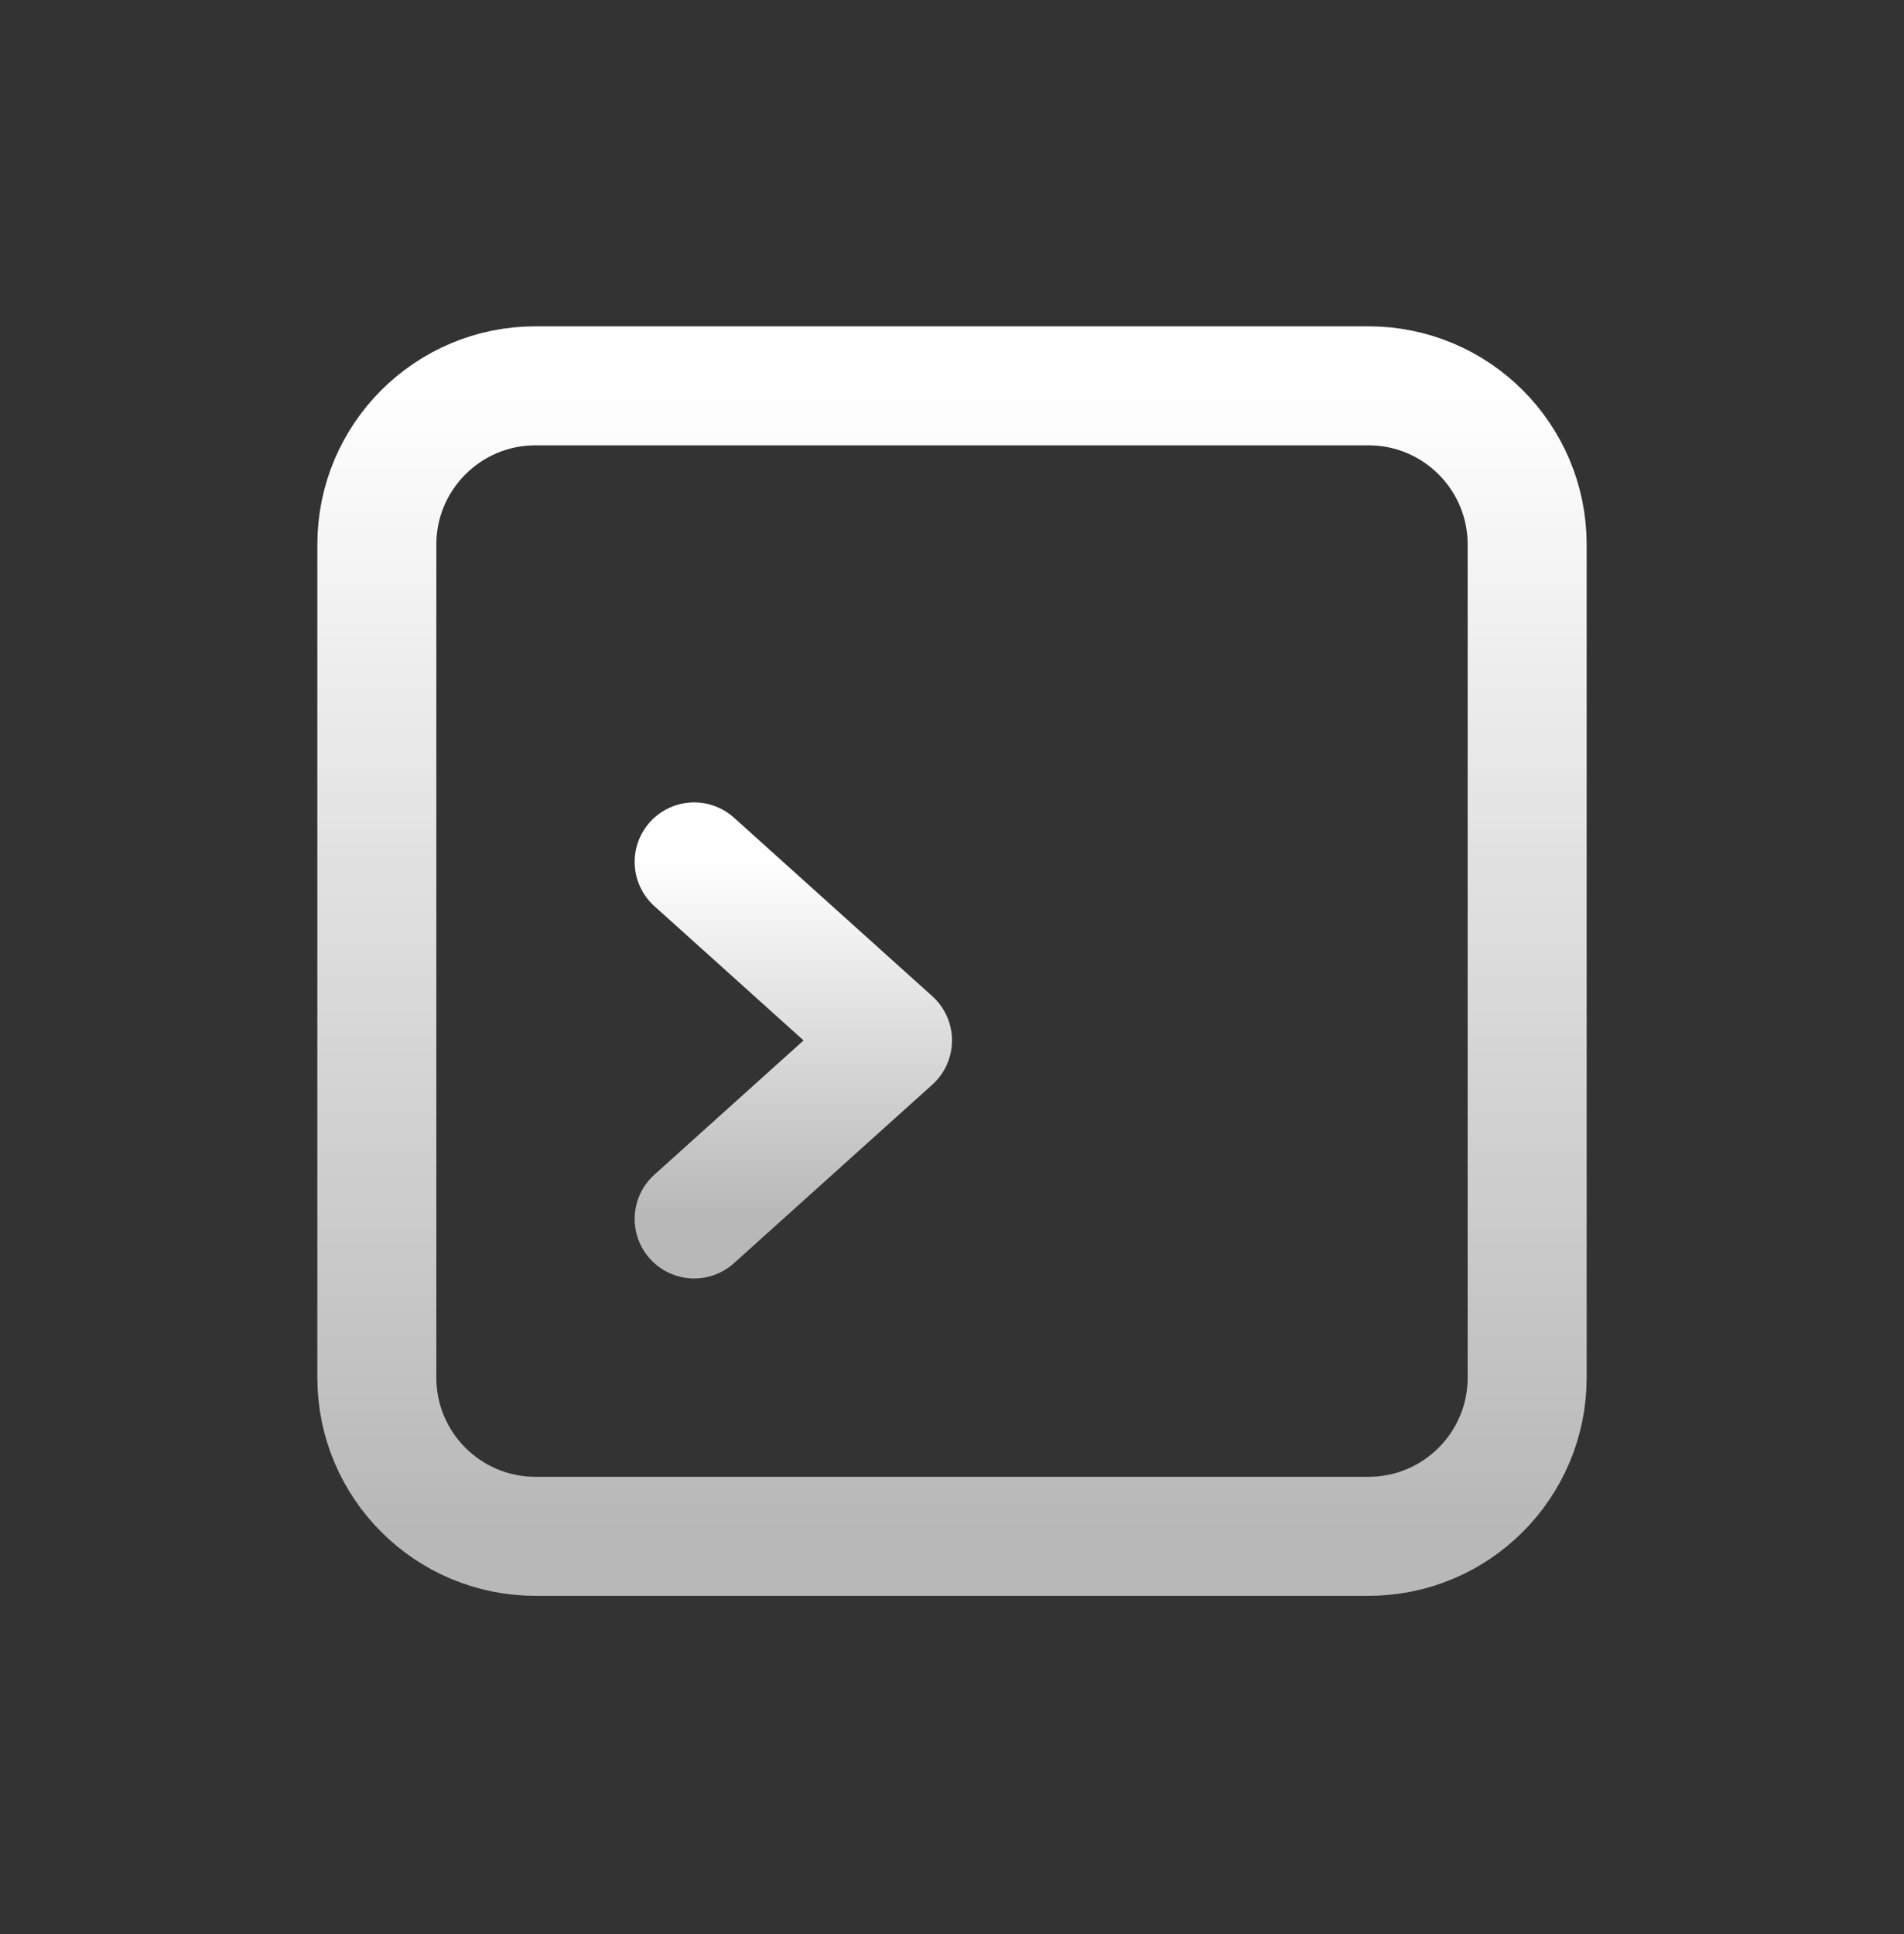
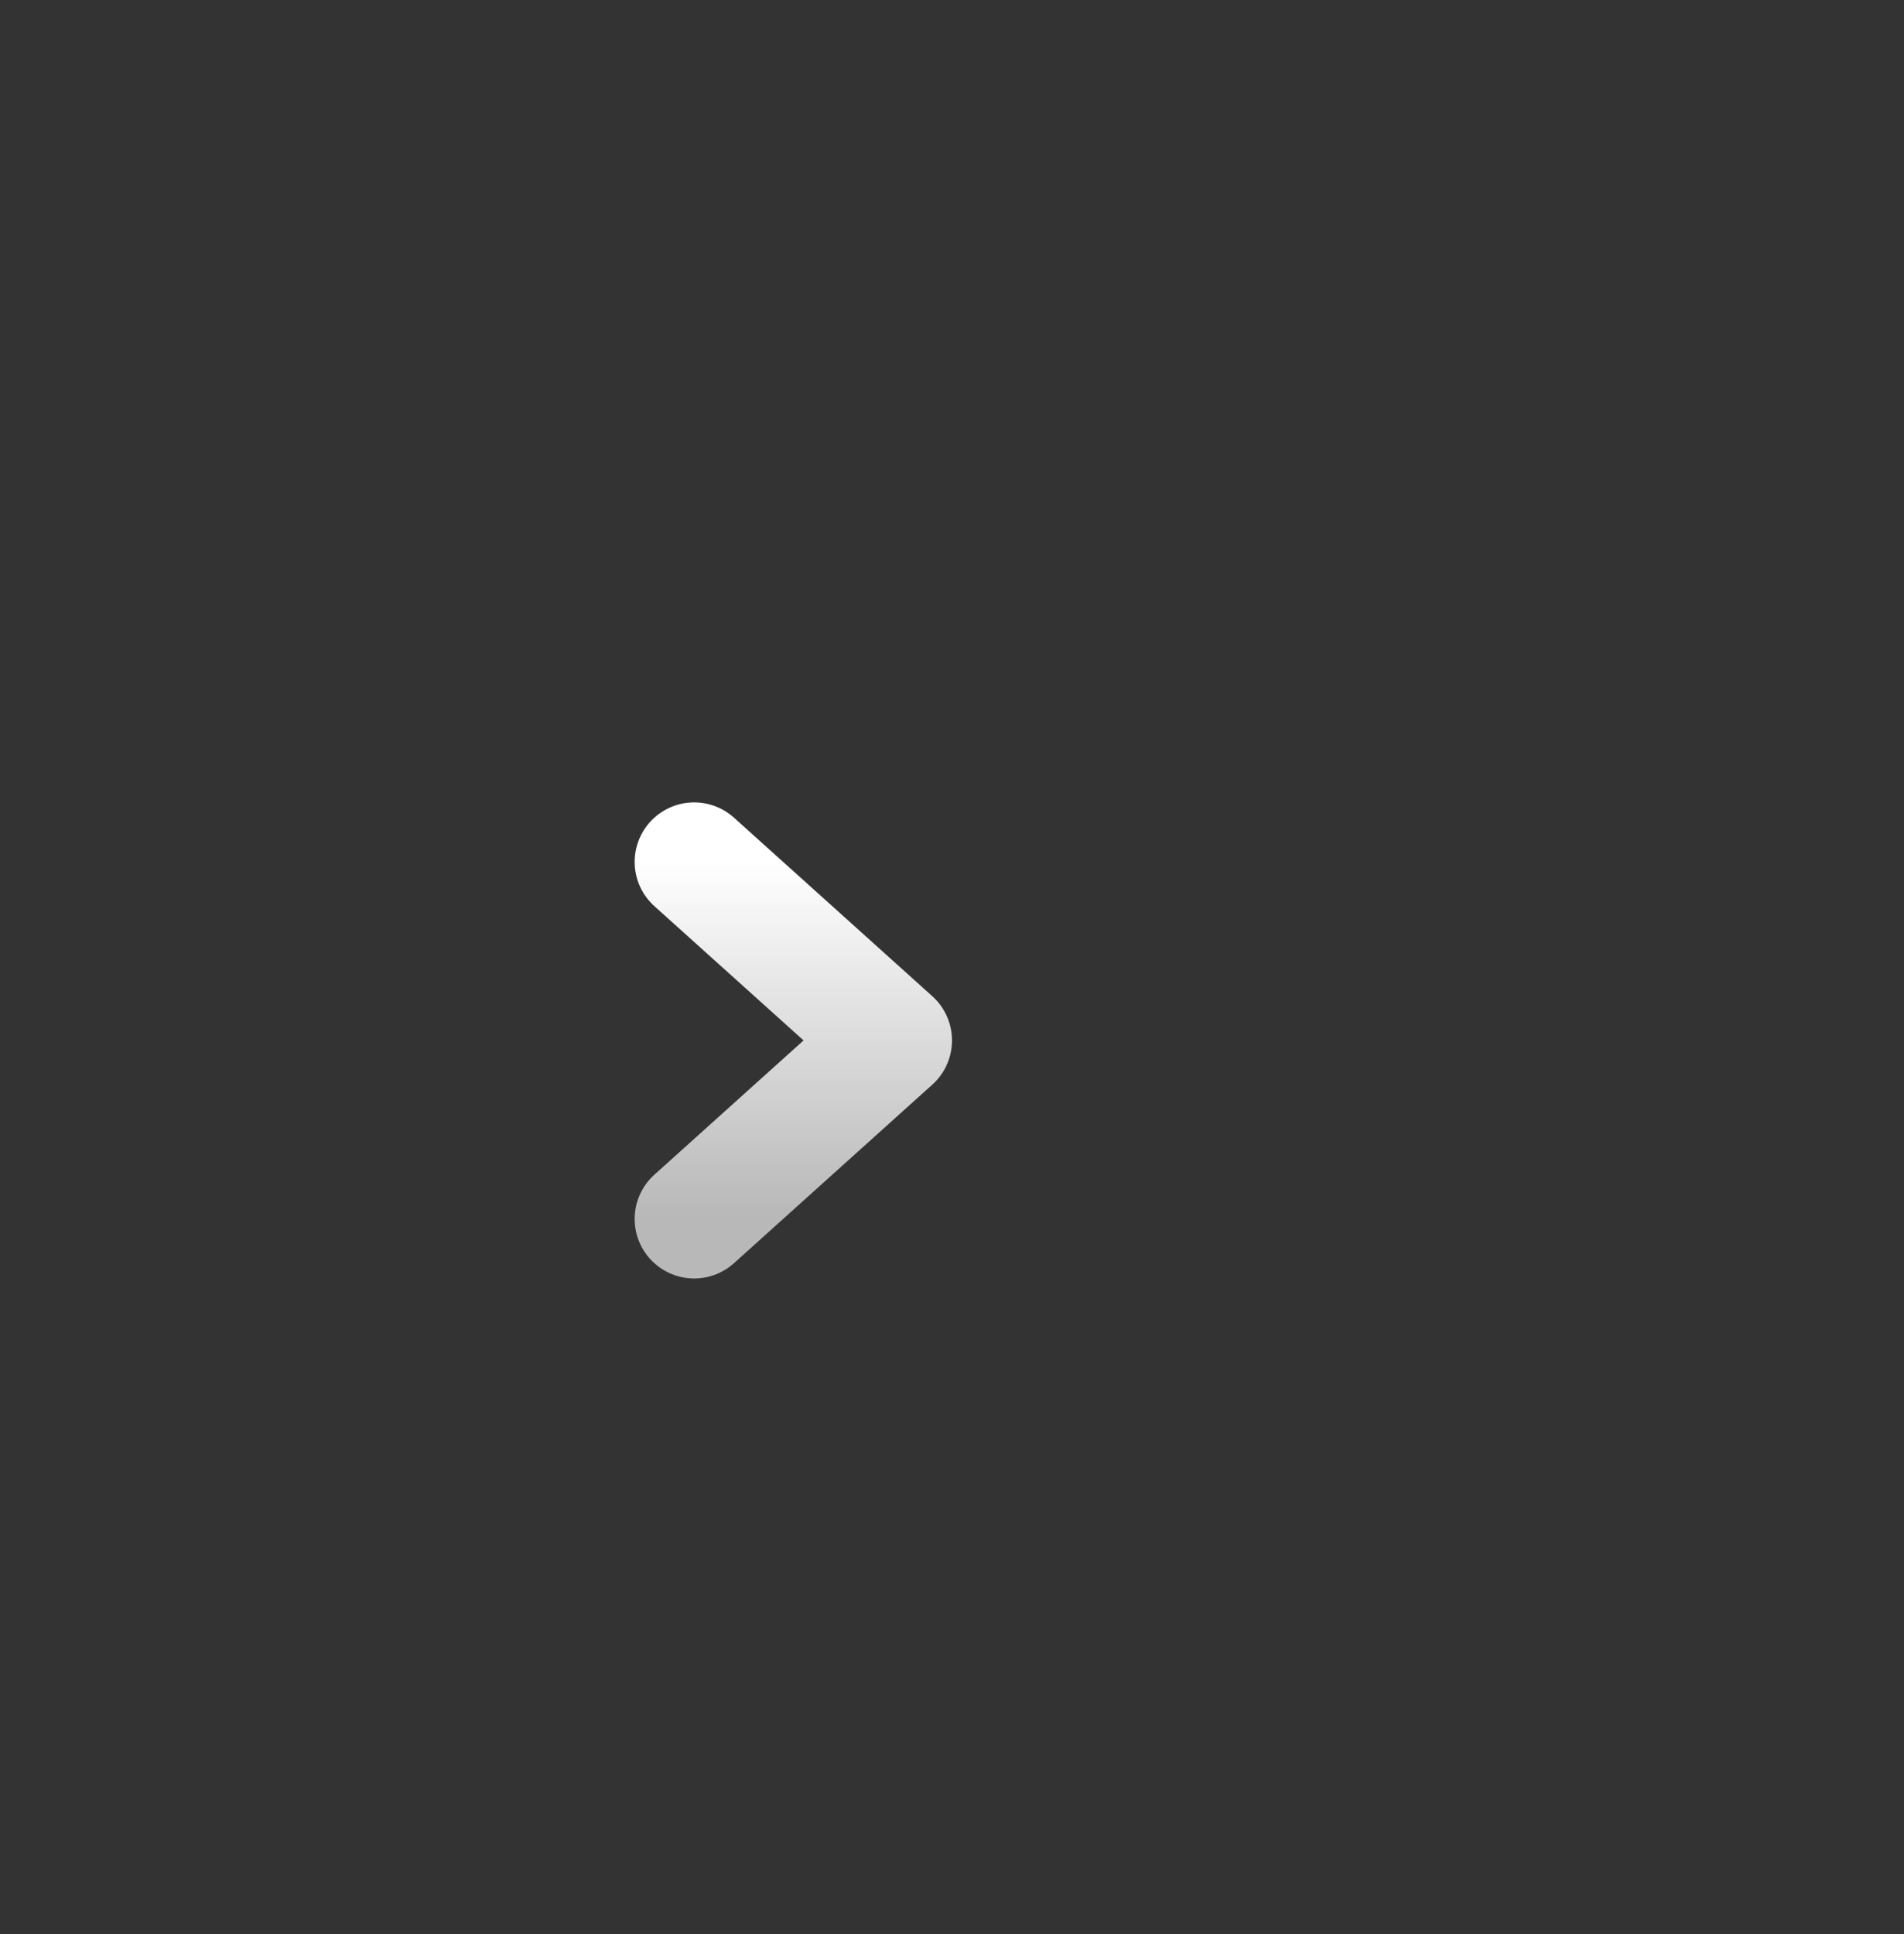
<svg xmlns="http://www.w3.org/2000/svg" width="64" height="65" viewBox="0 0 64 65" fill="none">
  <rect x="0" y="0" width="64" height="65" fill="#333333" stroke="none" />
-   <path d="M46 12.967H18C15.055 12.967 12.667 15.355 12.667 18.3V46.3C12.667 49.246 15.055 51.633 18 51.633H46C48.946 51.633 51.333 49.246 51.333 46.3V18.3C51.333 15.355 48.946 12.967 46 12.967Z" stroke="url(#paint0_linear_1_434)" stroke-width="4" stroke-linecap="round" stroke-linejoin="round" />
  <path d="M23.333 28.967L30 34.967L23.333 40.967" stroke="url(#paint1_linear_1_434)" stroke-width="4" stroke-linecap="round" stroke-linejoin="round" />
  <defs>
    <linearGradient id="paint0_linear_1_434" x1="32" y1="12.967" x2="32" y2="51.633" gradientUnits="userSpaceOnUse">
      <stop stop-color="white" />
      <stop offset="0" stop-color="white" />
      <stop offset="1" stop-color="white" stop-opacity="0.65" />
    </linearGradient>
    <linearGradient id="paint1_linear_1_434" x1="26.667" y1="28.967" x2="26.667" y2="40.967" gradientUnits="userSpaceOnUse">
      <stop stop-color="white" />
      <stop offset="0" stop-color="white" />
      <stop offset="1" stop-color="white" stop-opacity="0.65" />
    </linearGradient>
  </defs>
</svg>